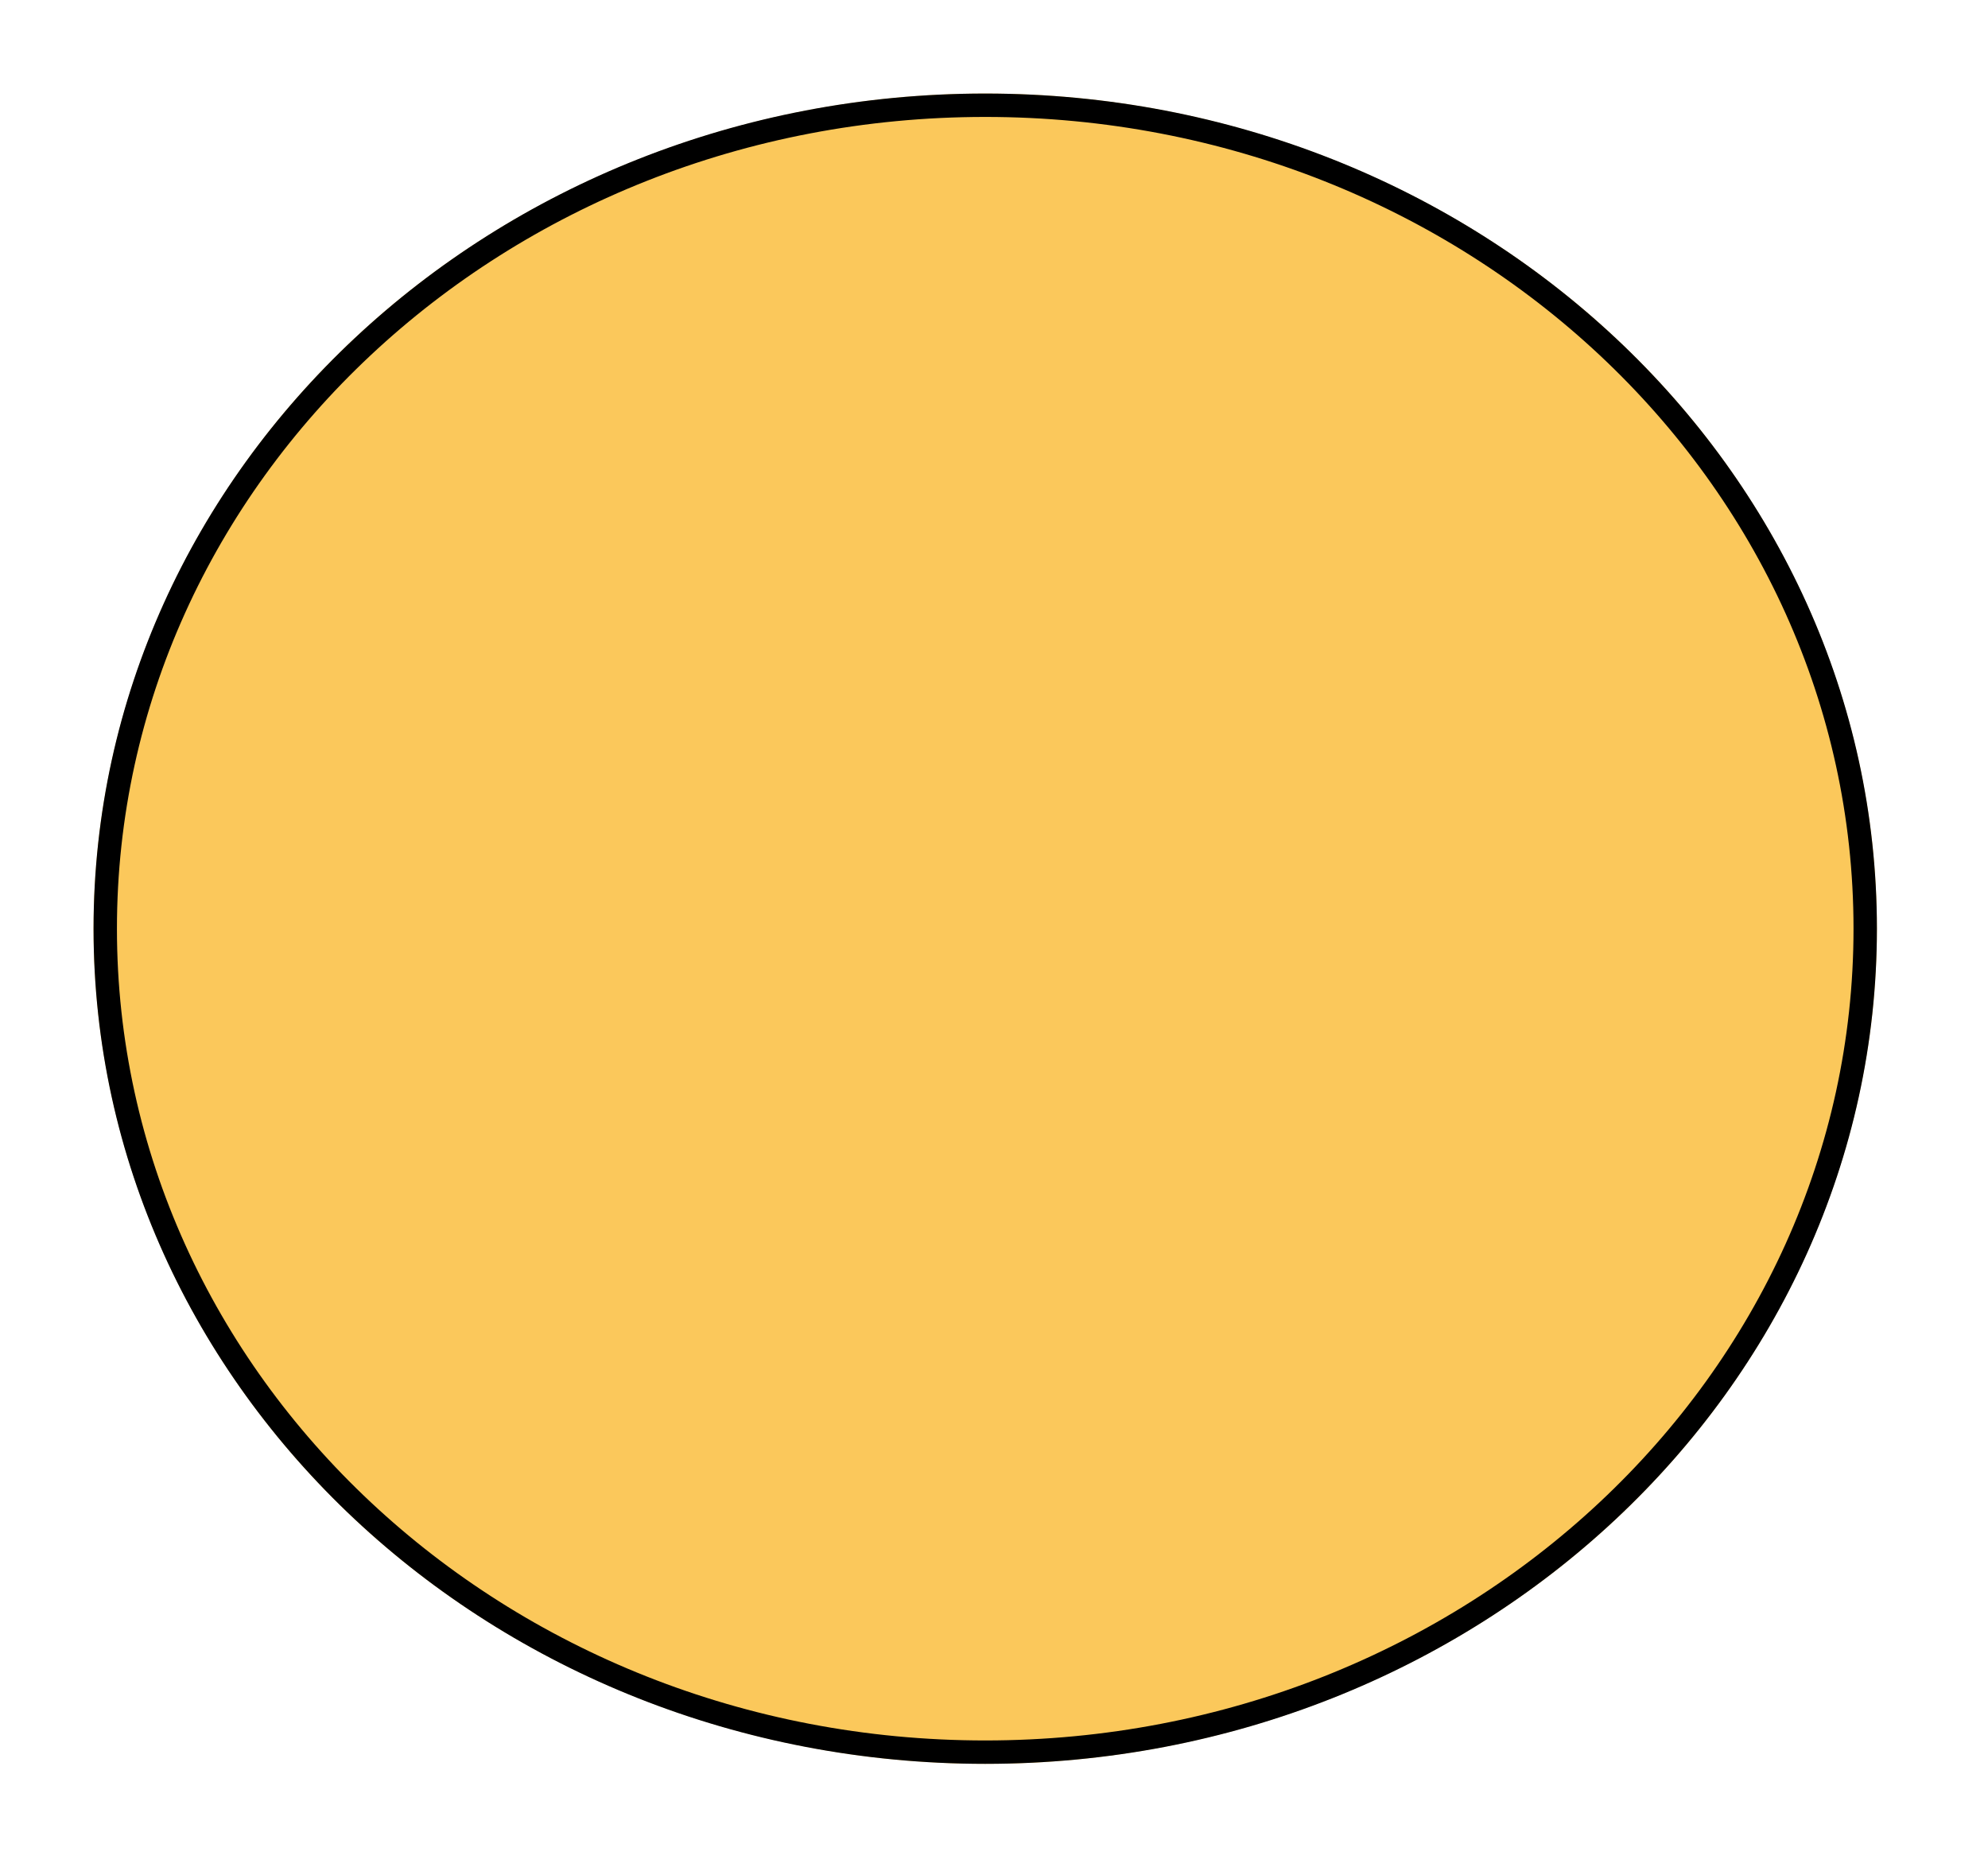
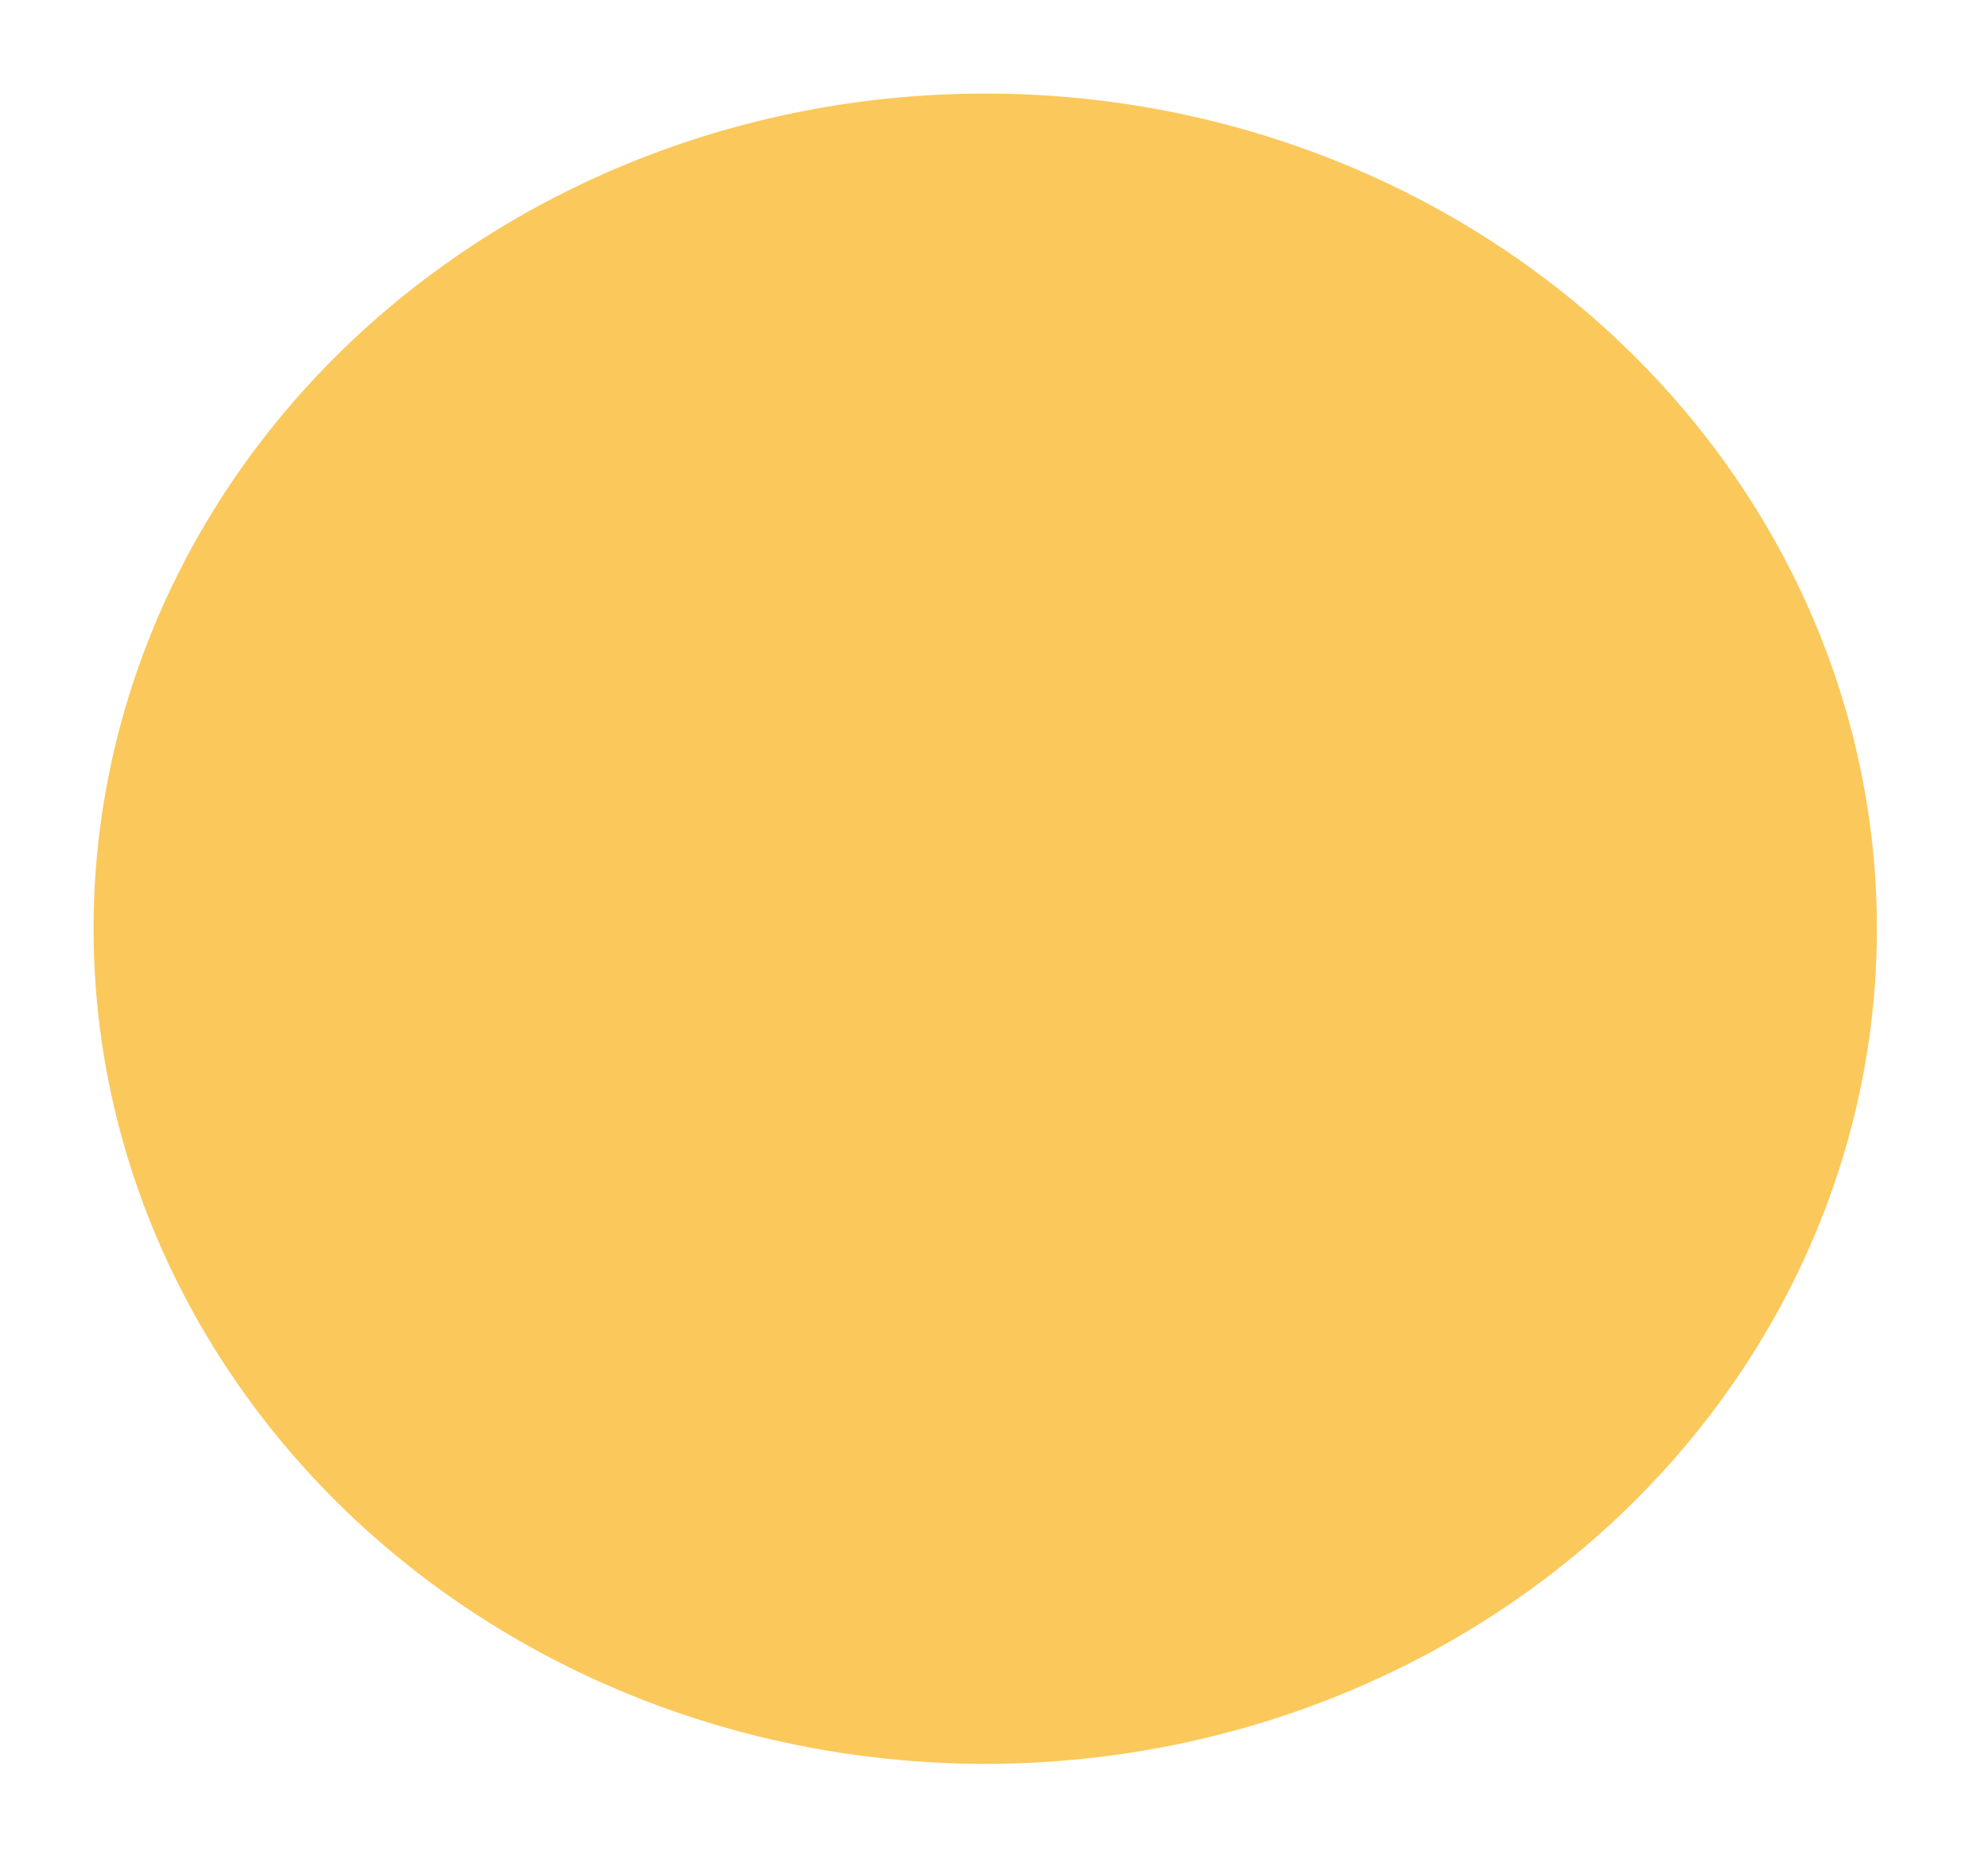
<svg xmlns="http://www.w3.org/2000/svg" fill="none" height="100%" overflow="visible" preserveAspectRatio="none" style="display: block;" viewBox="0 0 85 80" width="100%">
  <g filter="url(#filter0_d_0_5421)" id="Ellipse 33">
    <ellipse cx="42.125" cy="35.71" fill="#FBC85B" rx="38.125" ry="35.71" />
-     <path d="M42.125 0.5C62.936 0.5 79.75 16.294 79.75 35.71C79.75 55.126 62.936 70.92 42.125 70.92C21.314 70.92 4.5 55.126 4.5 35.71C4.5 16.294 21.314 0.5 42.125 0.5Z" stroke="black" />
  </g>
  <defs>
    <filter color-interpolation-filters="sRGB" filterUnits="userSpaceOnUse" height="79.42" id="filter0_d_0_5421" width="84.25" x="0" y="0">
      <feFlood flood-opacity="0" result="BackgroundImageFix" />
      <feColorMatrix in="SourceAlpha" result="hardAlpha" type="matrix" values="0 0 0 0 0 0 0 0 0 0 0 0 0 0 0 0 0 0 127 0" />
      <feOffset dy="4" />
      <feGaussianBlur stdDeviation="2" />
      <feComposite in2="hardAlpha" operator="out" />
      <feColorMatrix type="matrix" values="0 0 0 0 0 0 0 0 0 0 0 0 0 0 0 0 0 0 0.25 0" />
      <feBlend in2="BackgroundImageFix" mode="normal" result="effect1_dropShadow_0_5421" />
      <feBlend in="SourceGraphic" in2="effect1_dropShadow_0_5421" mode="normal" result="shape" />
    </filter>
  </defs>
</svg>